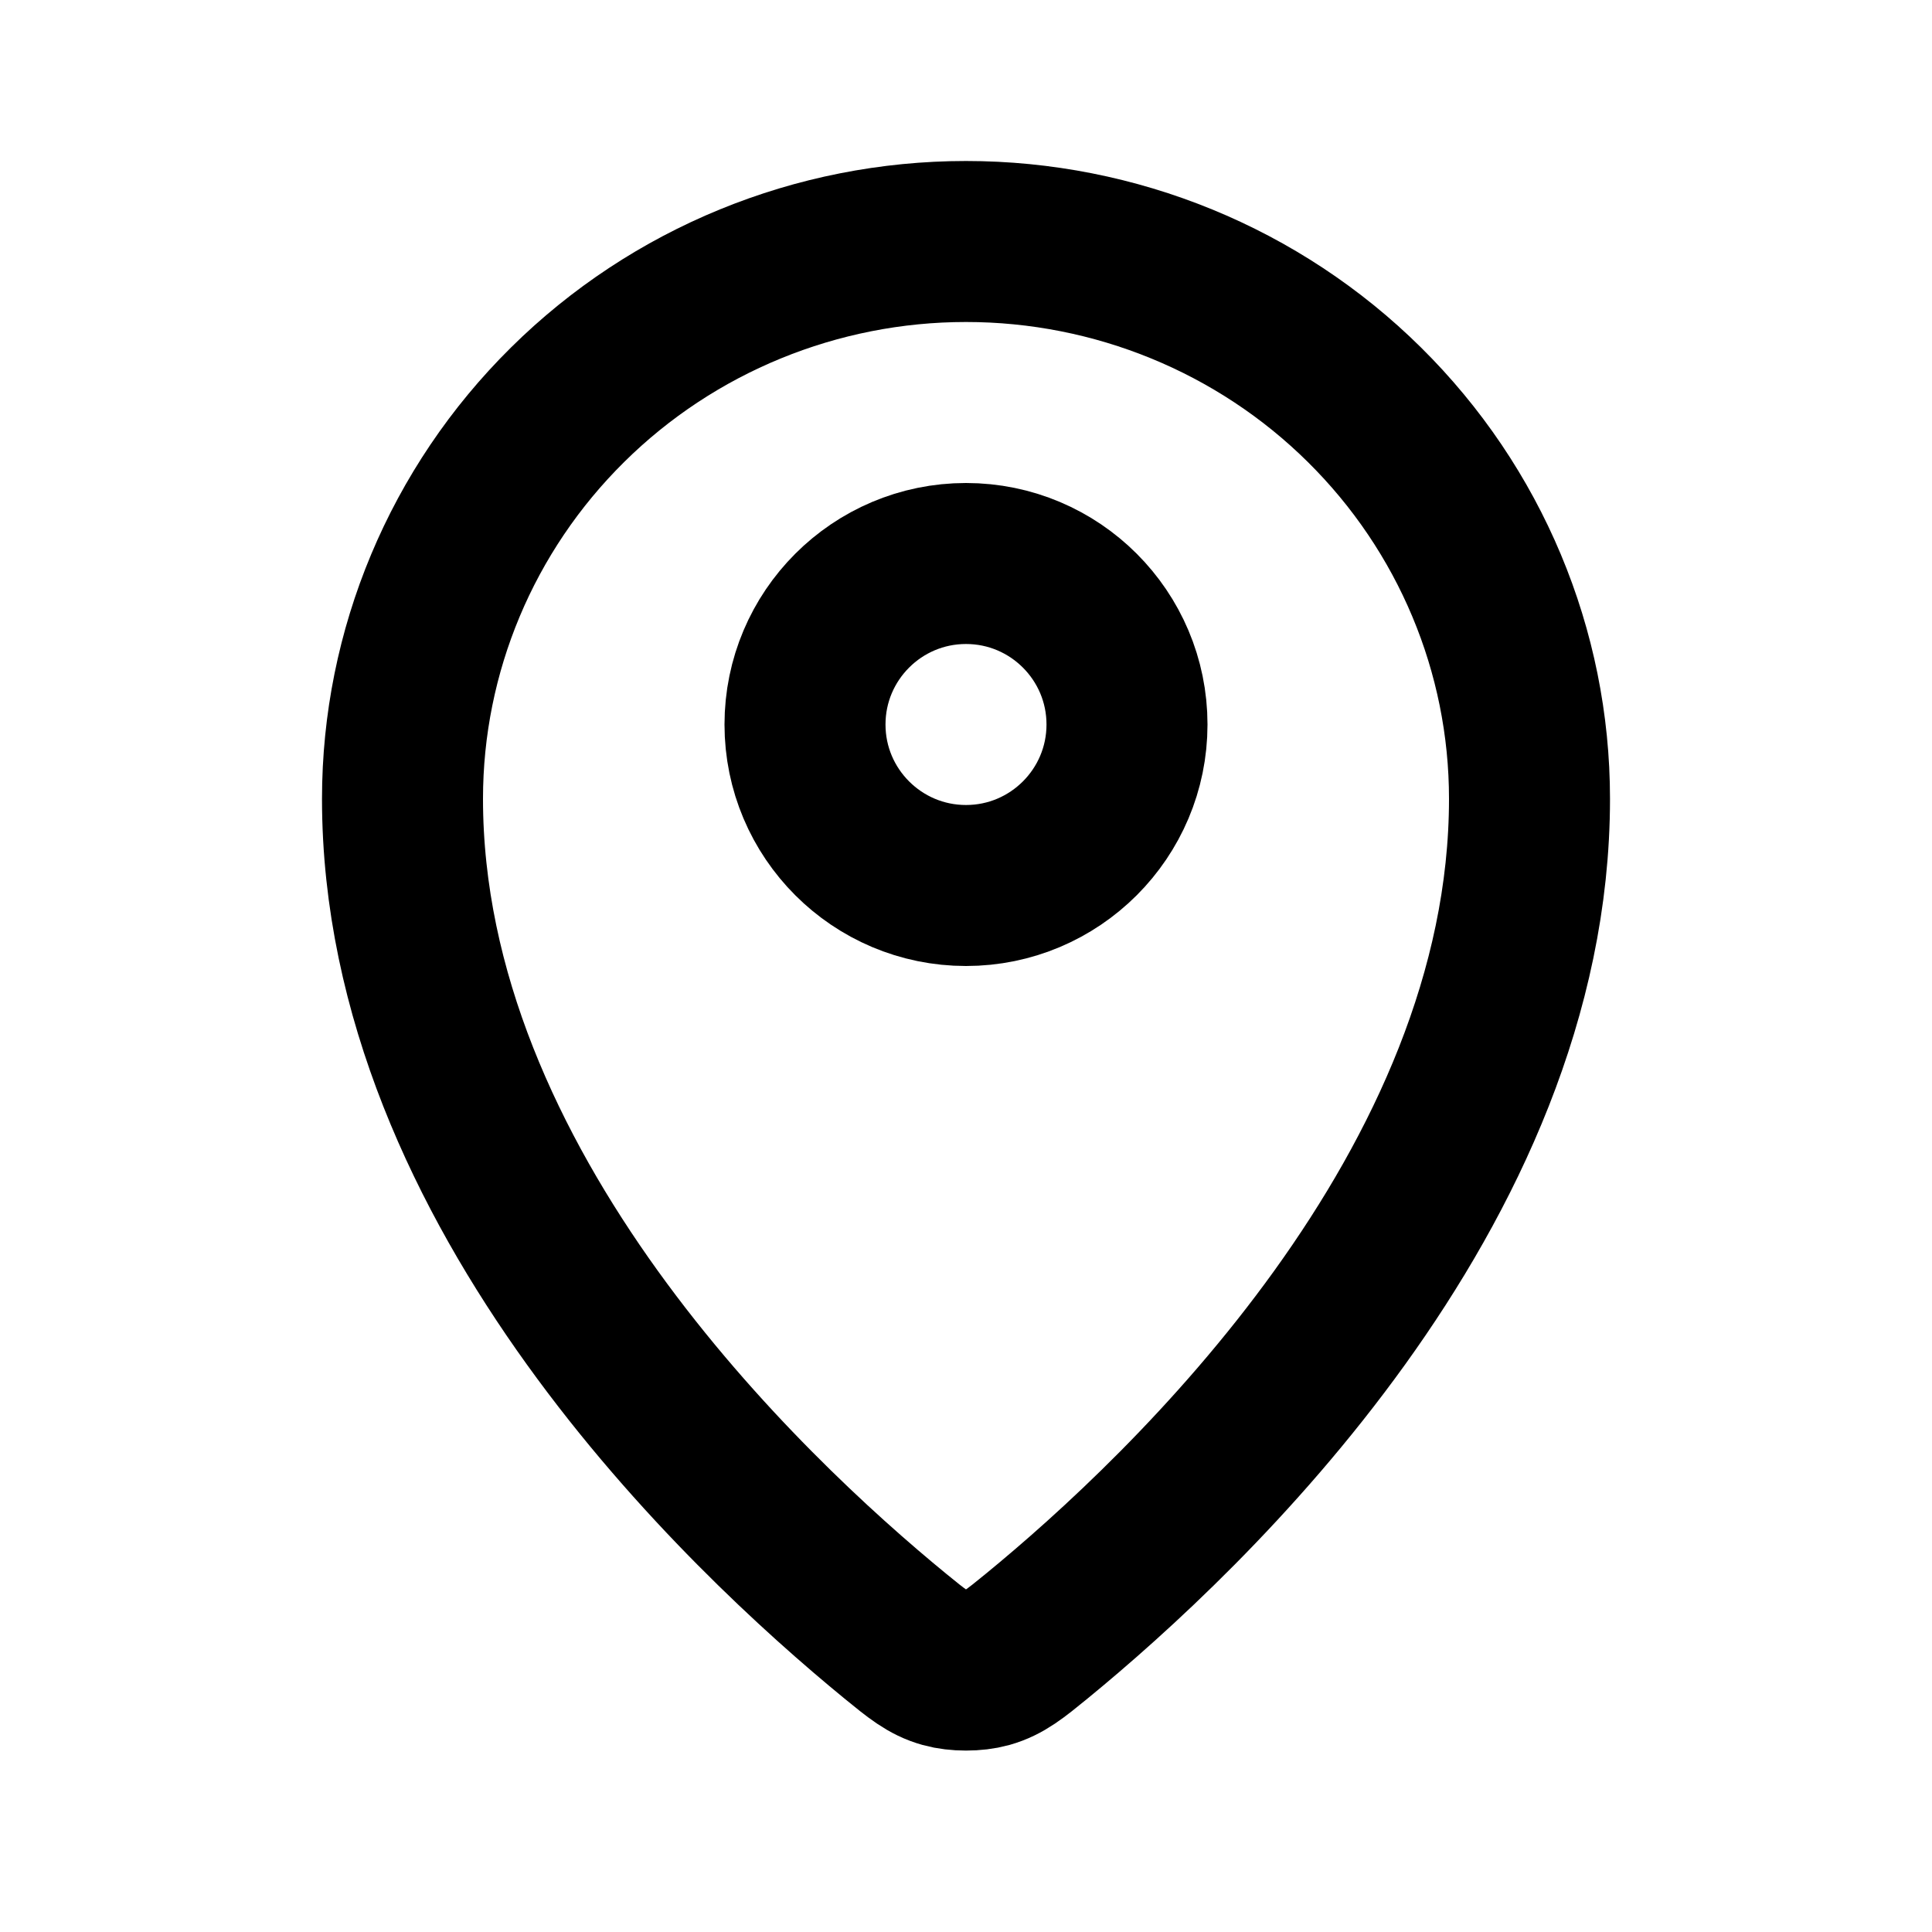
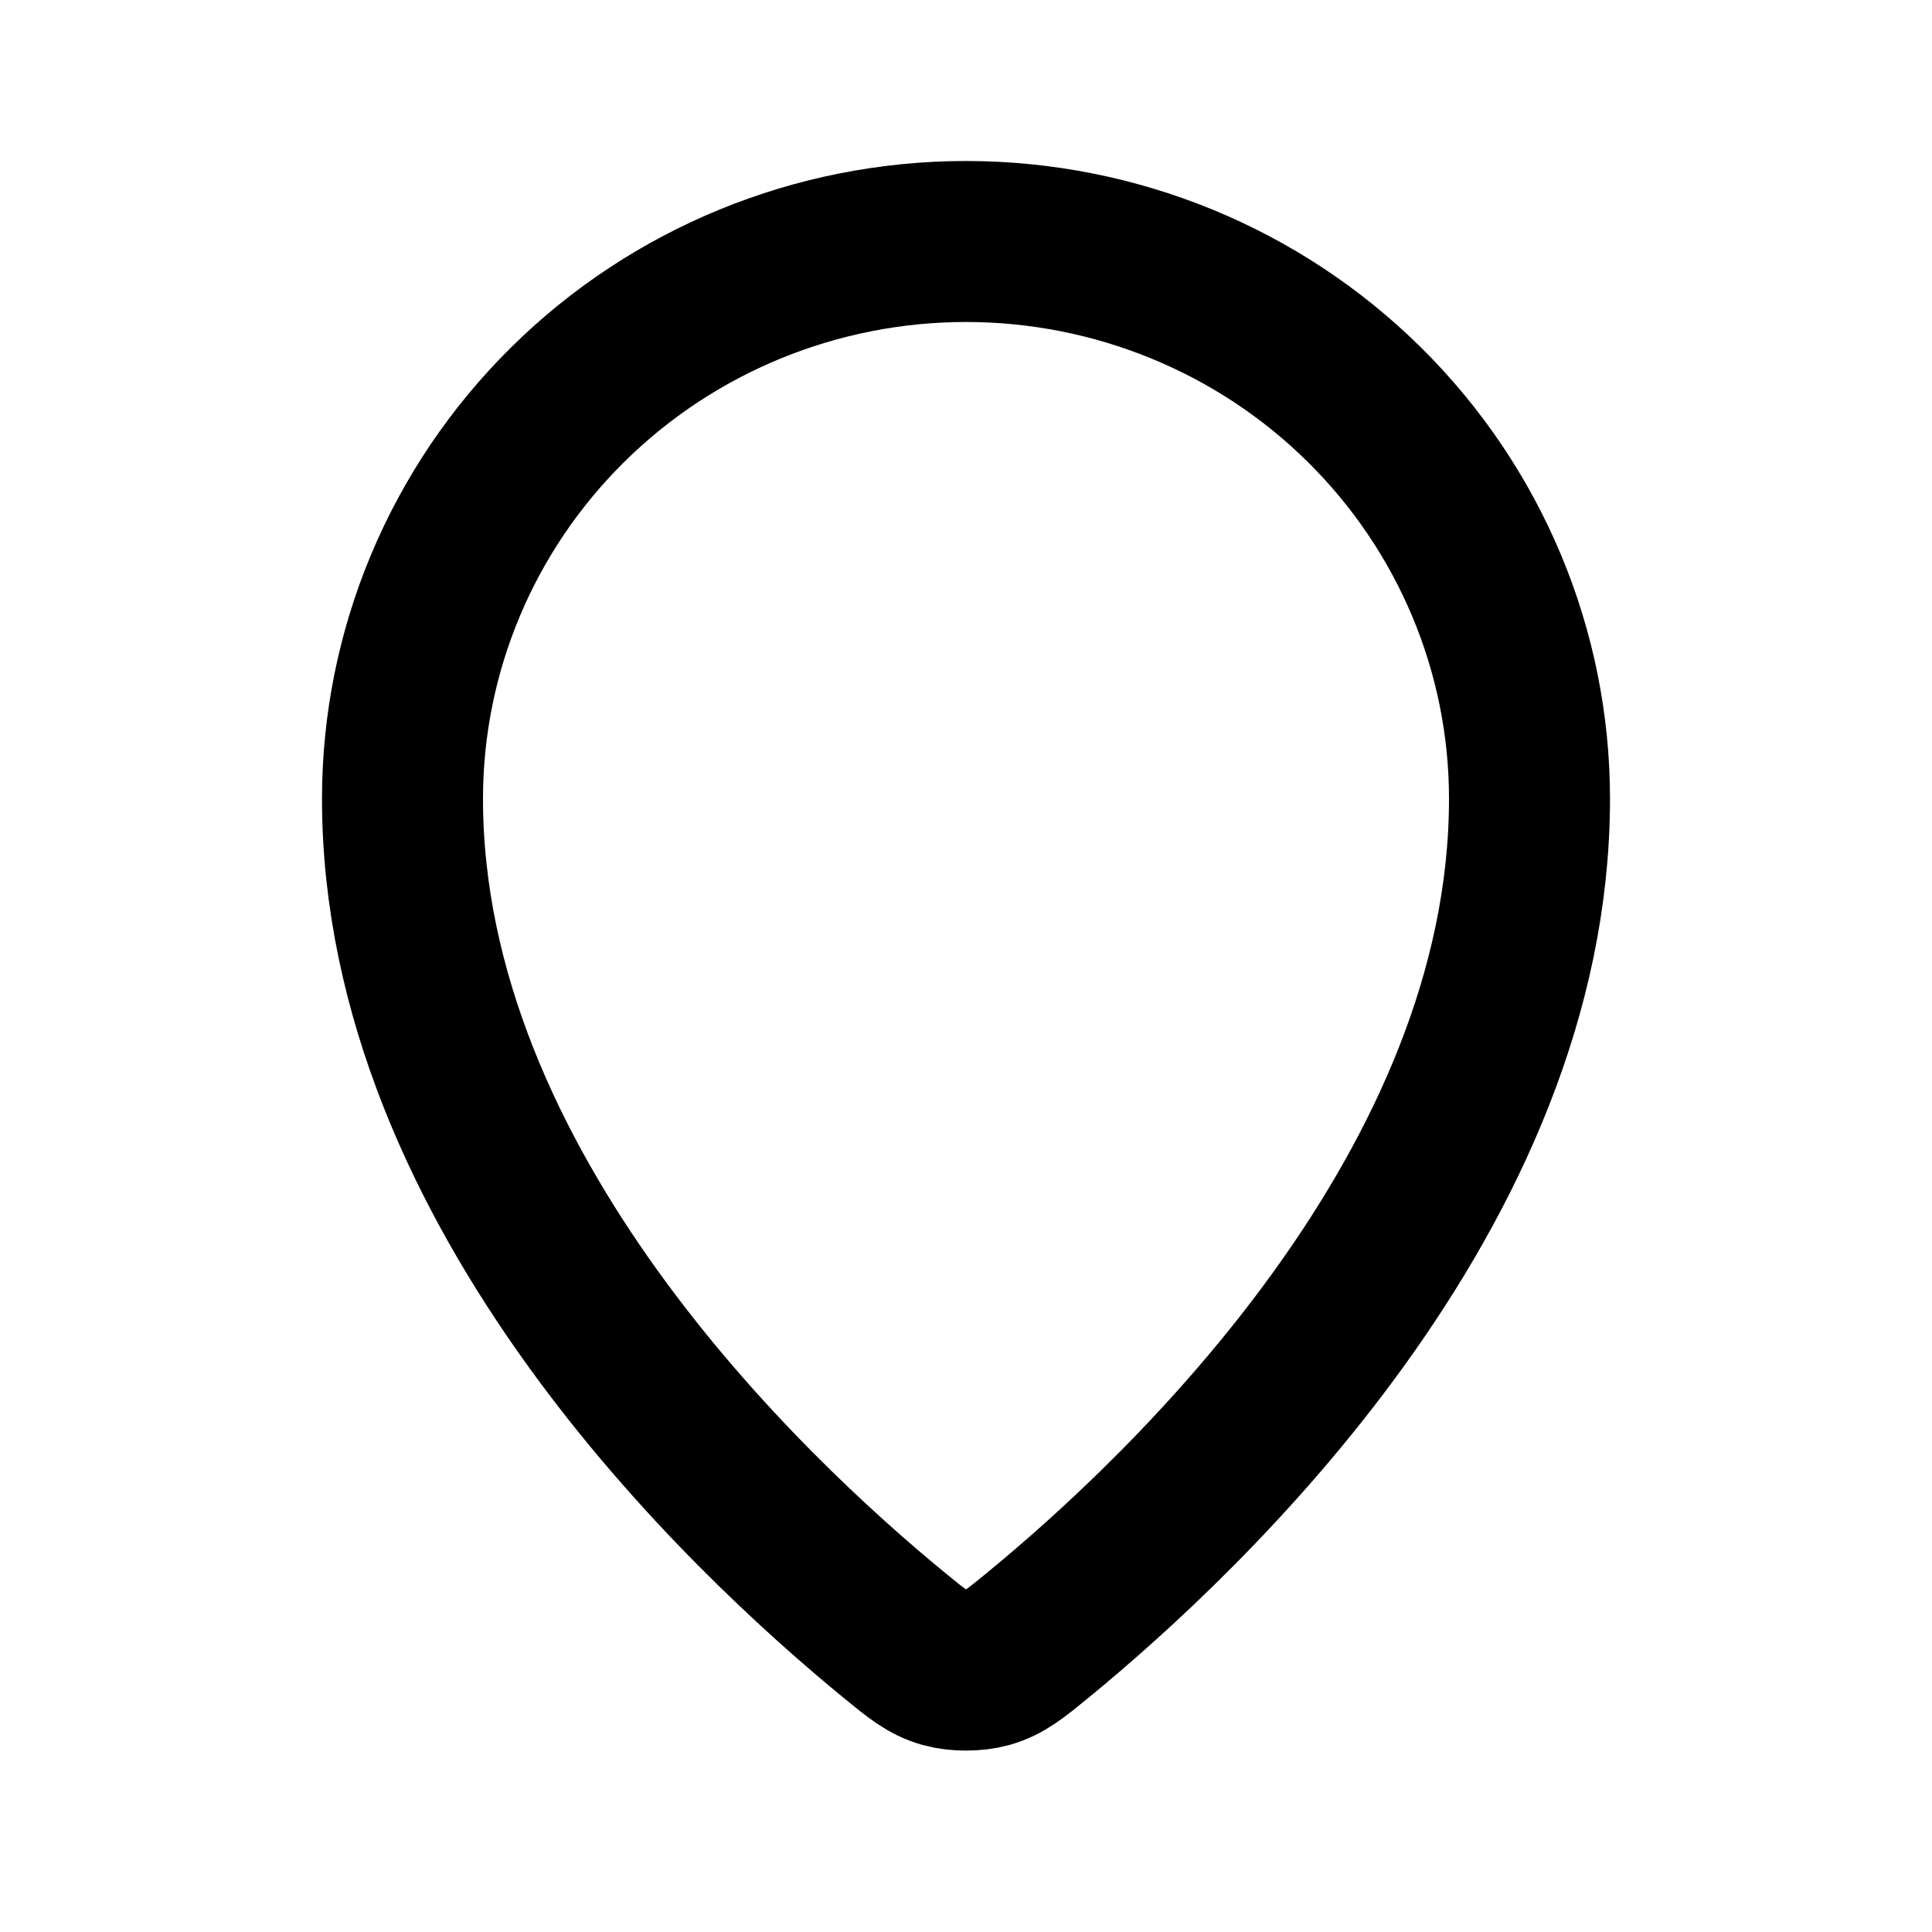
<svg xmlns="http://www.w3.org/2000/svg" width="18" height="18" viewBox="0 0 18 18" fill="none">
  <path d="M3.75 7.442C3.75 11.081 6.933 14.09 8.342 15.244C8.544 15.409 8.646 15.493 8.797 15.535C8.914 15.568 9.086 15.568 9.203 15.535C9.354 15.492 9.455 15.41 9.658 15.244C11.067 14.09 14.25 11.081 14.25 7.442C14.25 6.065 13.697 4.745 12.712 3.771C11.728 2.797 10.392 2.25 9 2.25C7.608 2.25 6.272 2.797 5.288 3.771C4.303 4.745 3.75 6.065 3.75 7.442Z" stroke="black" stroke-width="1.5" stroke-linecap="round" stroke-linejoin="round" />
-   <path d="M7.5 6.75C7.5 7.578 8.172 8.25 9 8.25C9.828 8.25 10.5 7.578 10.5 6.75C10.5 5.922 9.828 5.25 9 5.25C8.172 5.25 7.5 5.922 7.5 6.75Z" stroke="black" stroke-width="1.5" stroke-linecap="round" stroke-linejoin="round" />
</svg>